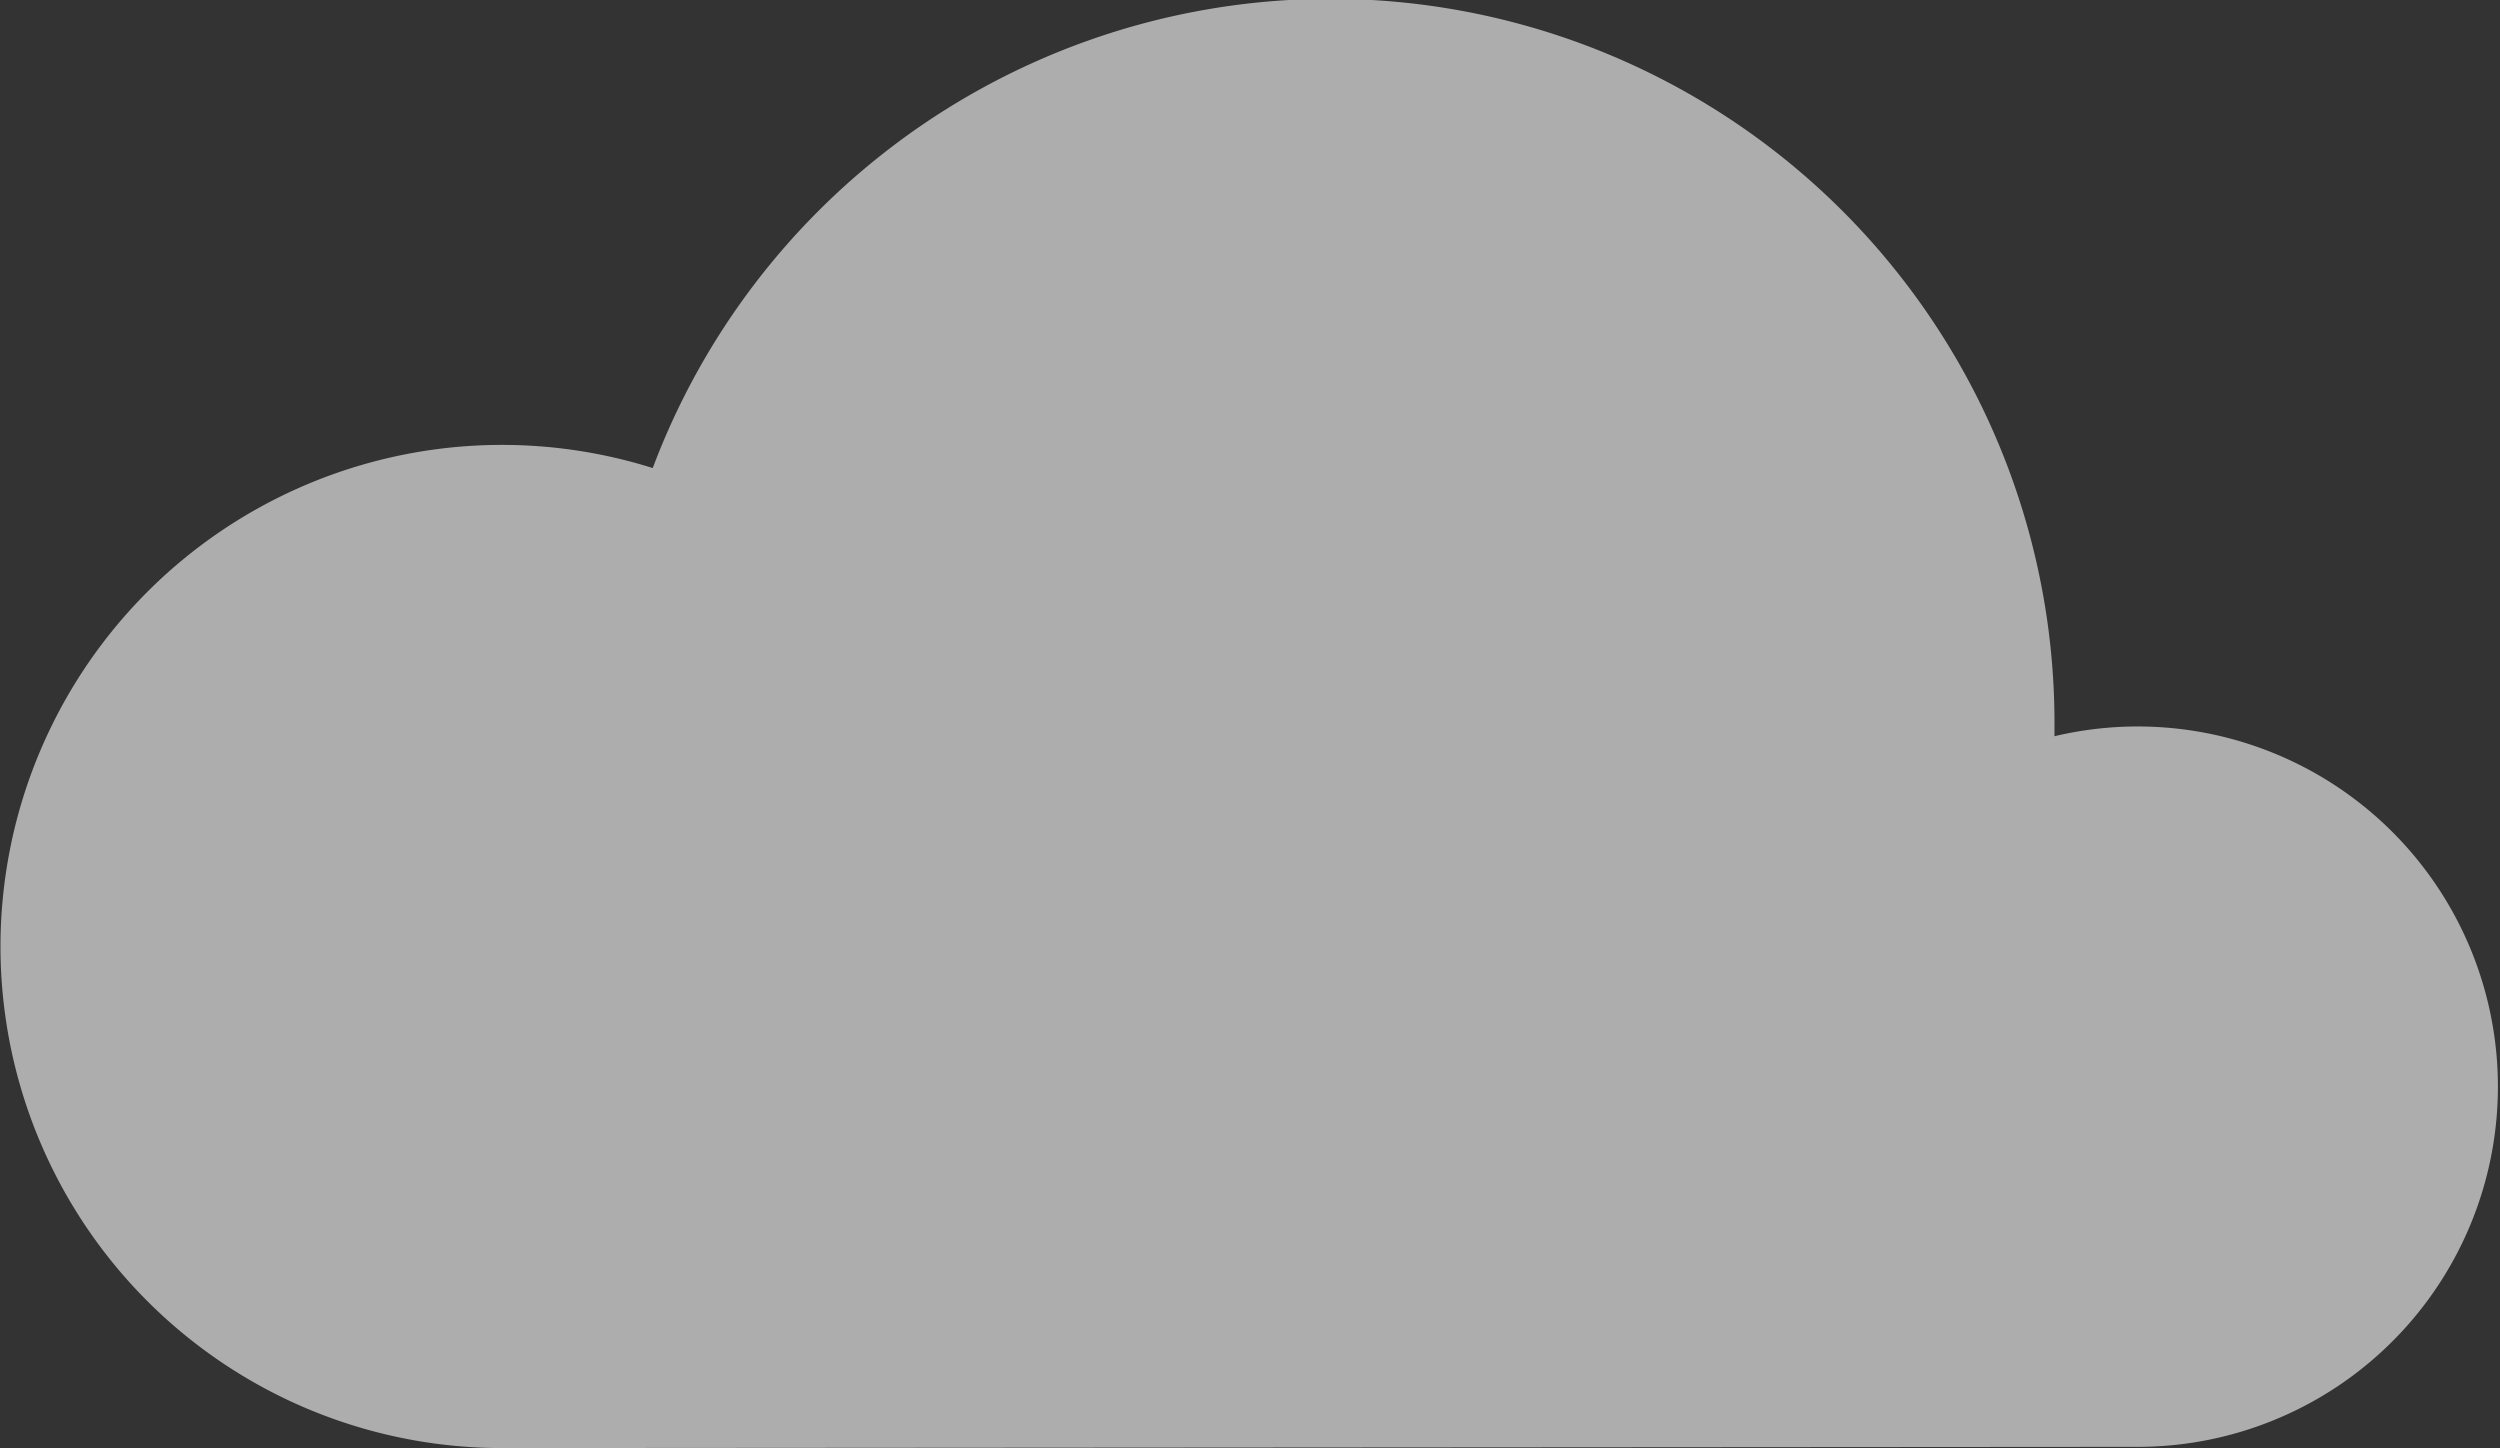
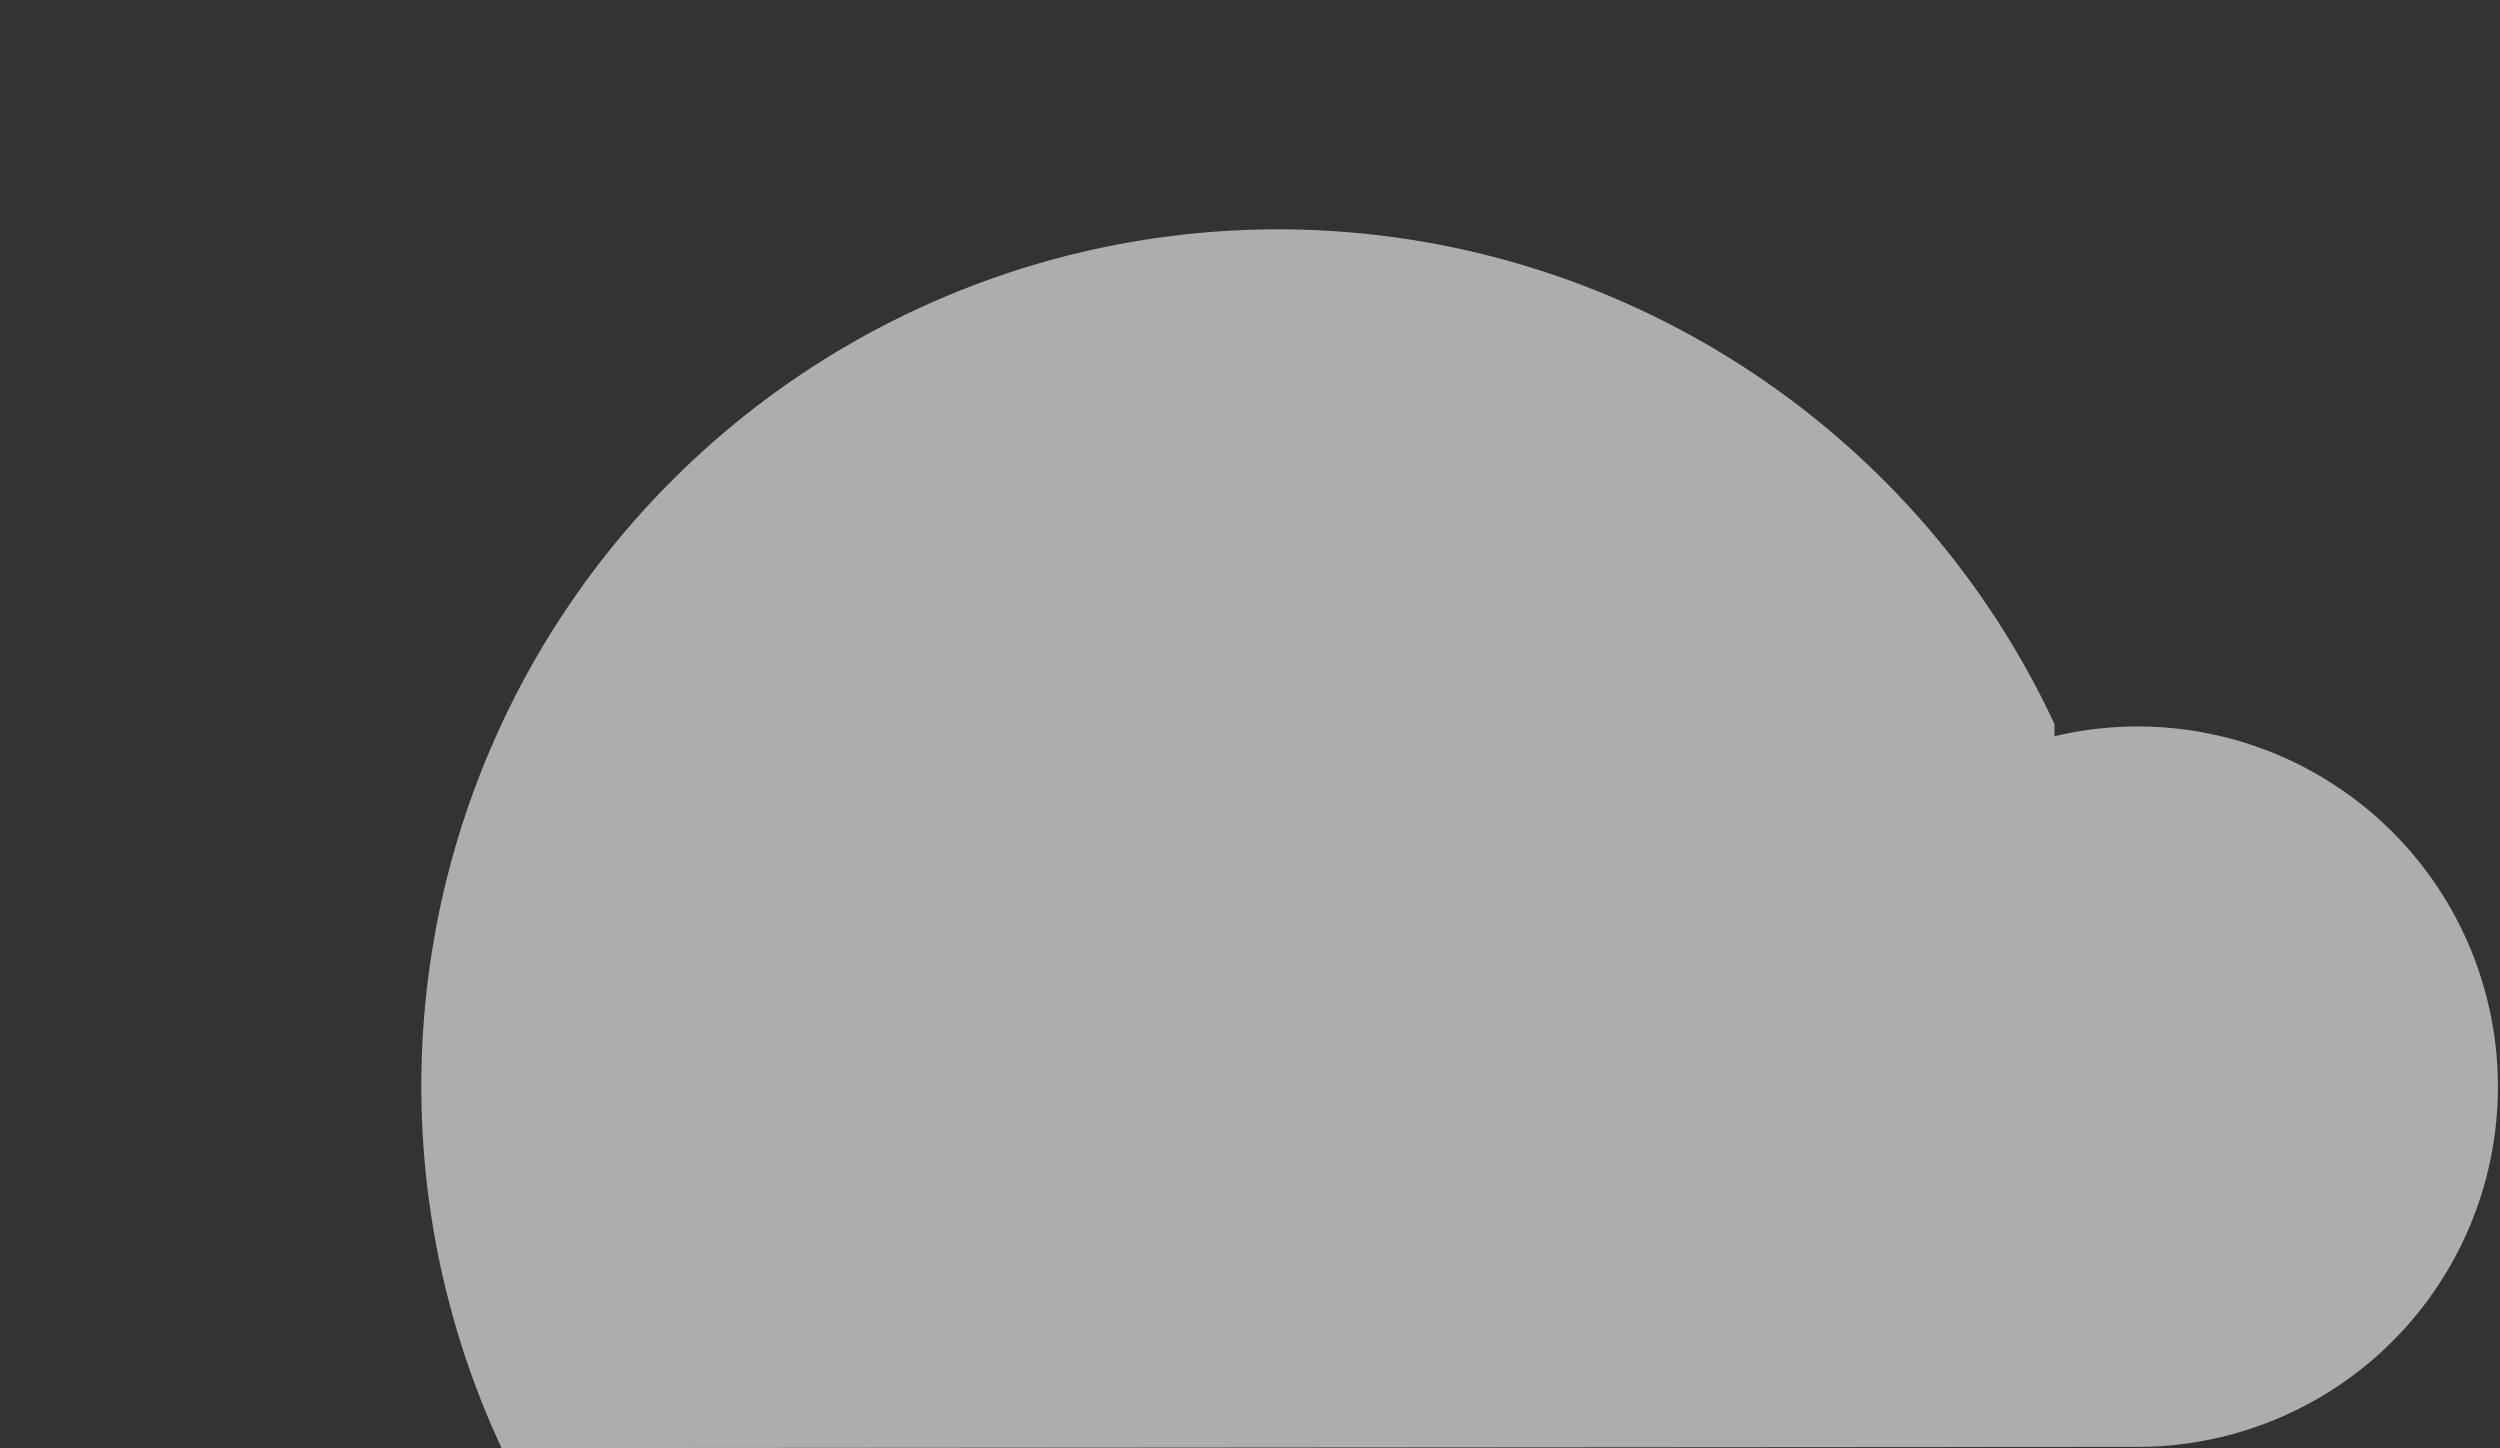
<svg xmlns="http://www.w3.org/2000/svg" width="41.02" height="23.76" viewBox="0 0 41.02 23.76">
  <rect x="0" y="0" width="41.02" height="23.76" fill="#333333" stroke="none" />
  <title>cloud09</title>
  <g id="Layer_2" data-name="Layer 2">
    <g id="Layer_1-2" data-name="Layer 1">
      <g id="cloud" opacity="0.6">
-         <path d="M35.1,23.74a5.91,5.91,0,1,0-1.39-11.66c0-.07,0-.13,0-.2a11.88,11.88,0,0,0-23-4.2A8.23,8.23,0,1,0,8.23,23.76Z" fill="#fff" />
+         <path d="M35.1,23.74a5.91,5.91,0,1,0-1.39-11.66c0-.07,0-.13,0-.2A8.23,8.23,0,1,0,8.23,23.76Z" fill="#fff" />
      </g>
    </g>
  </g>
</svg>